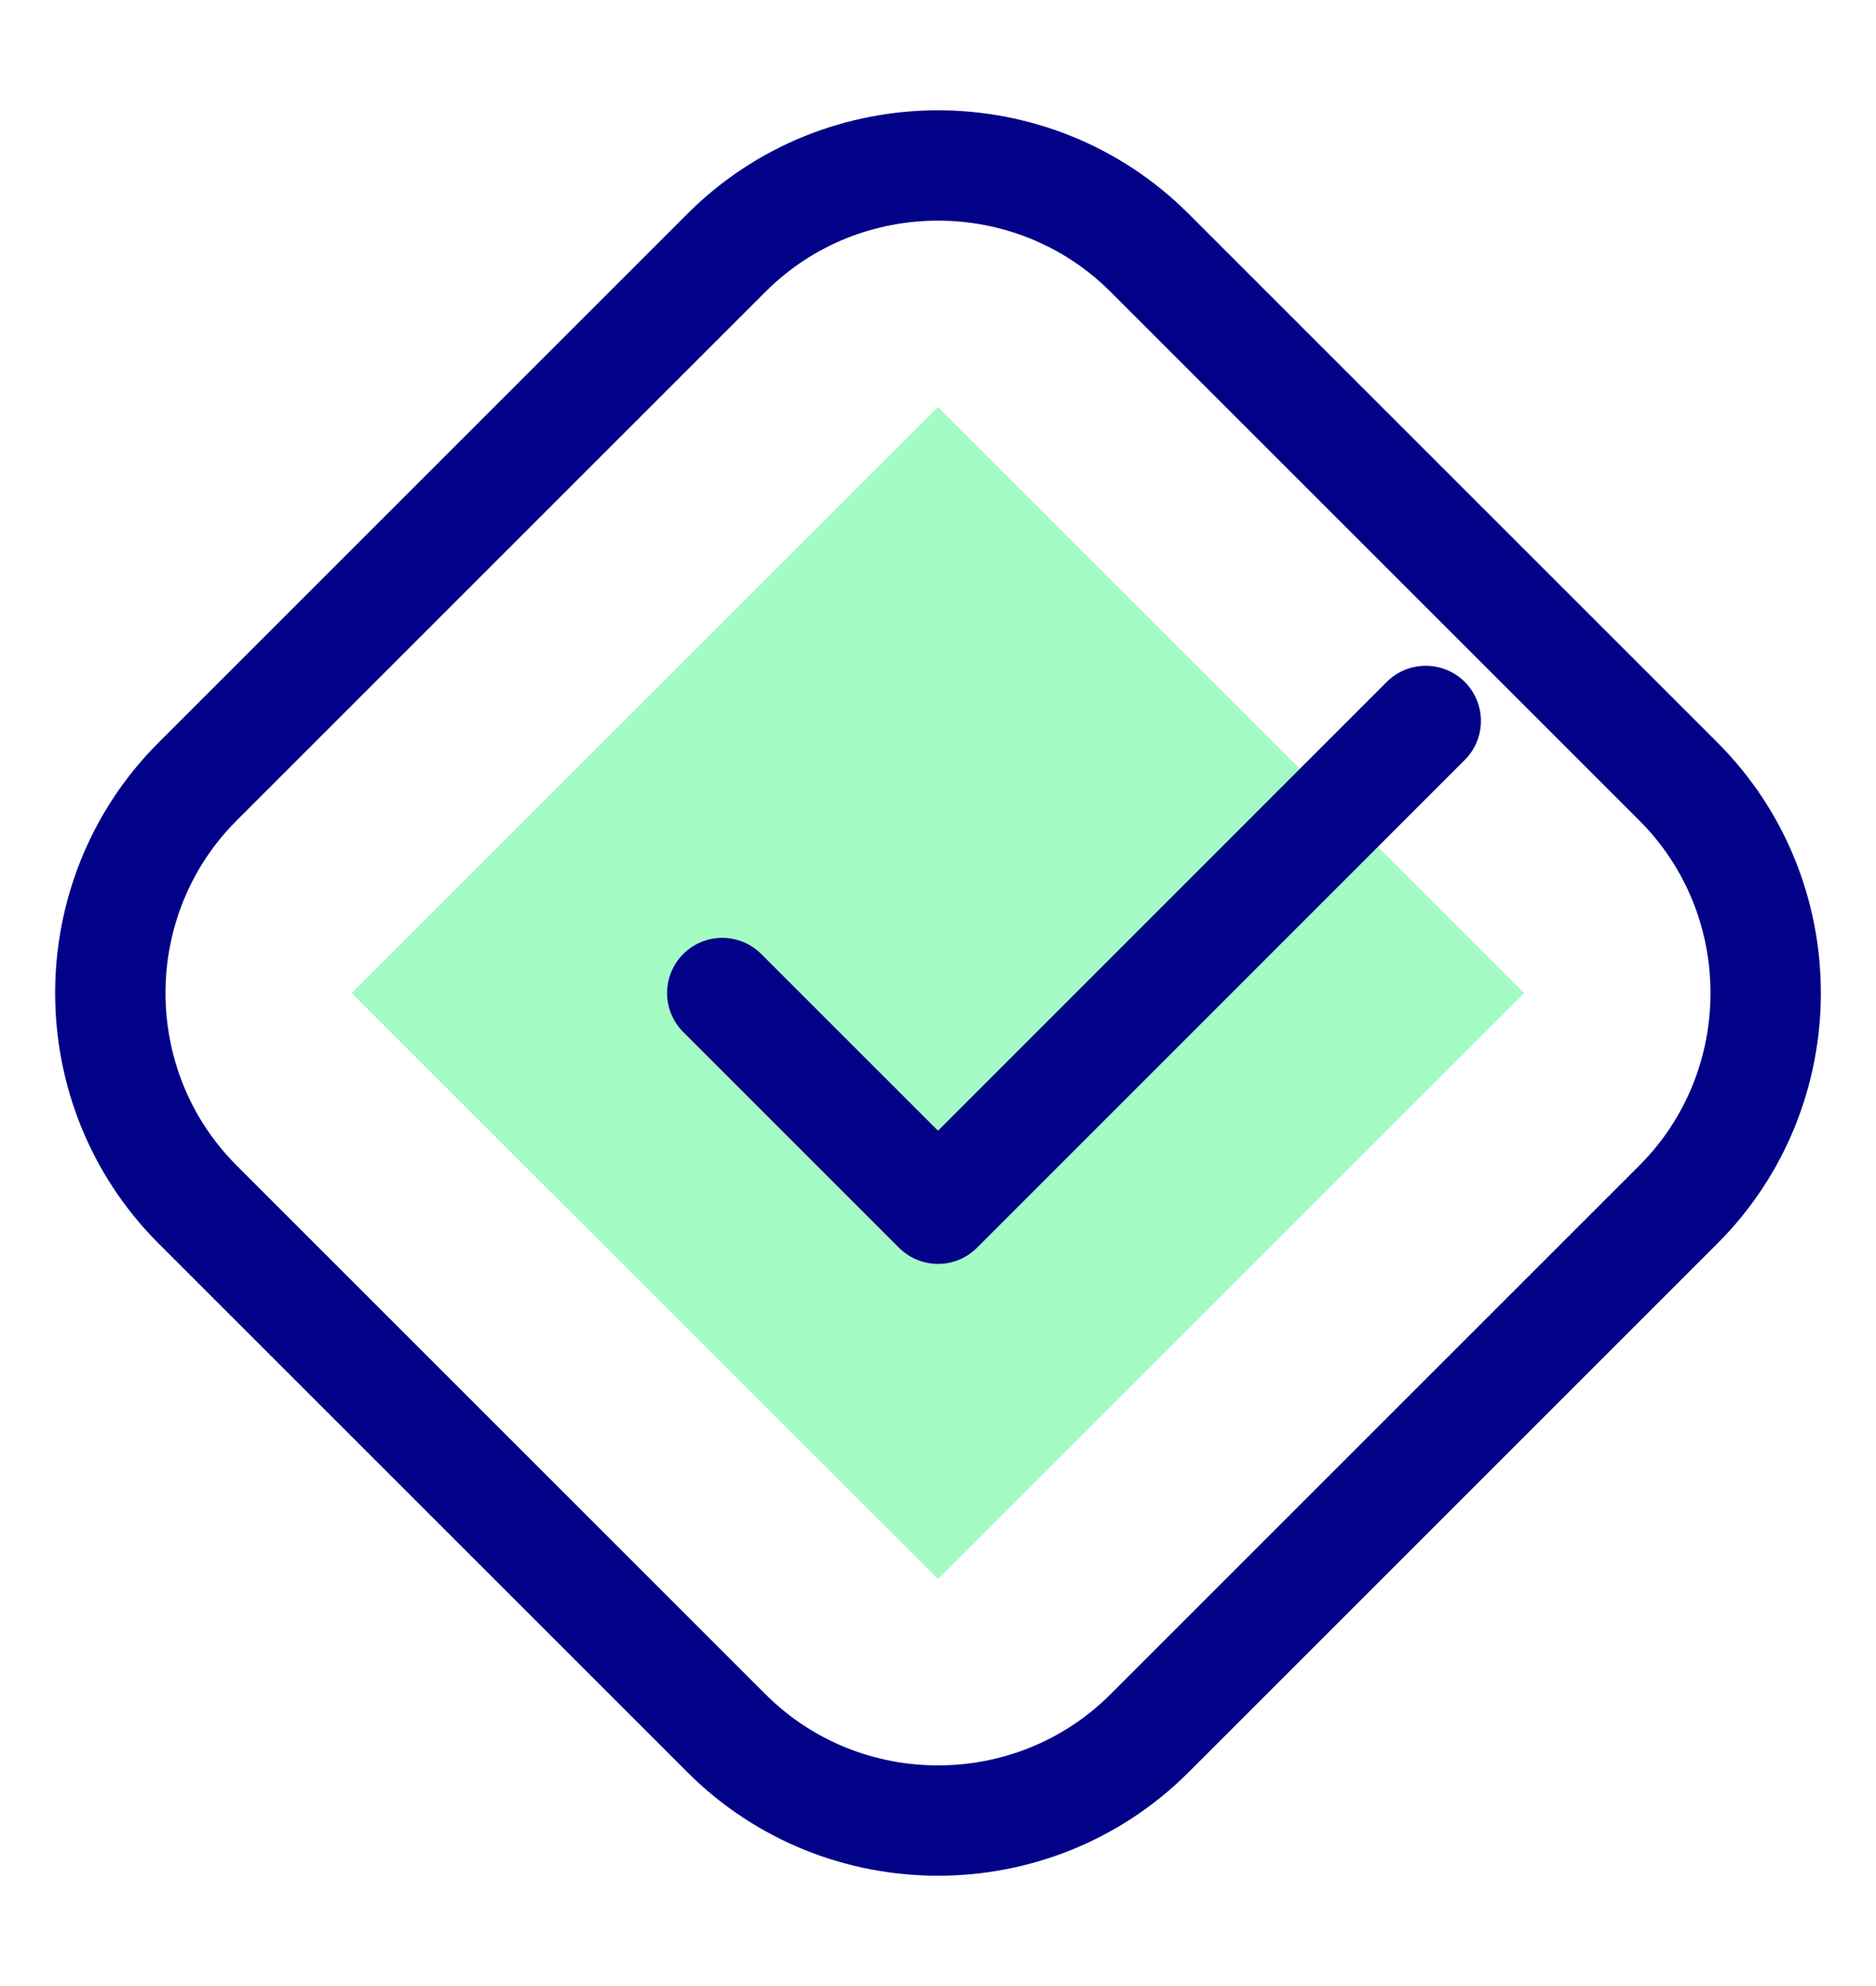
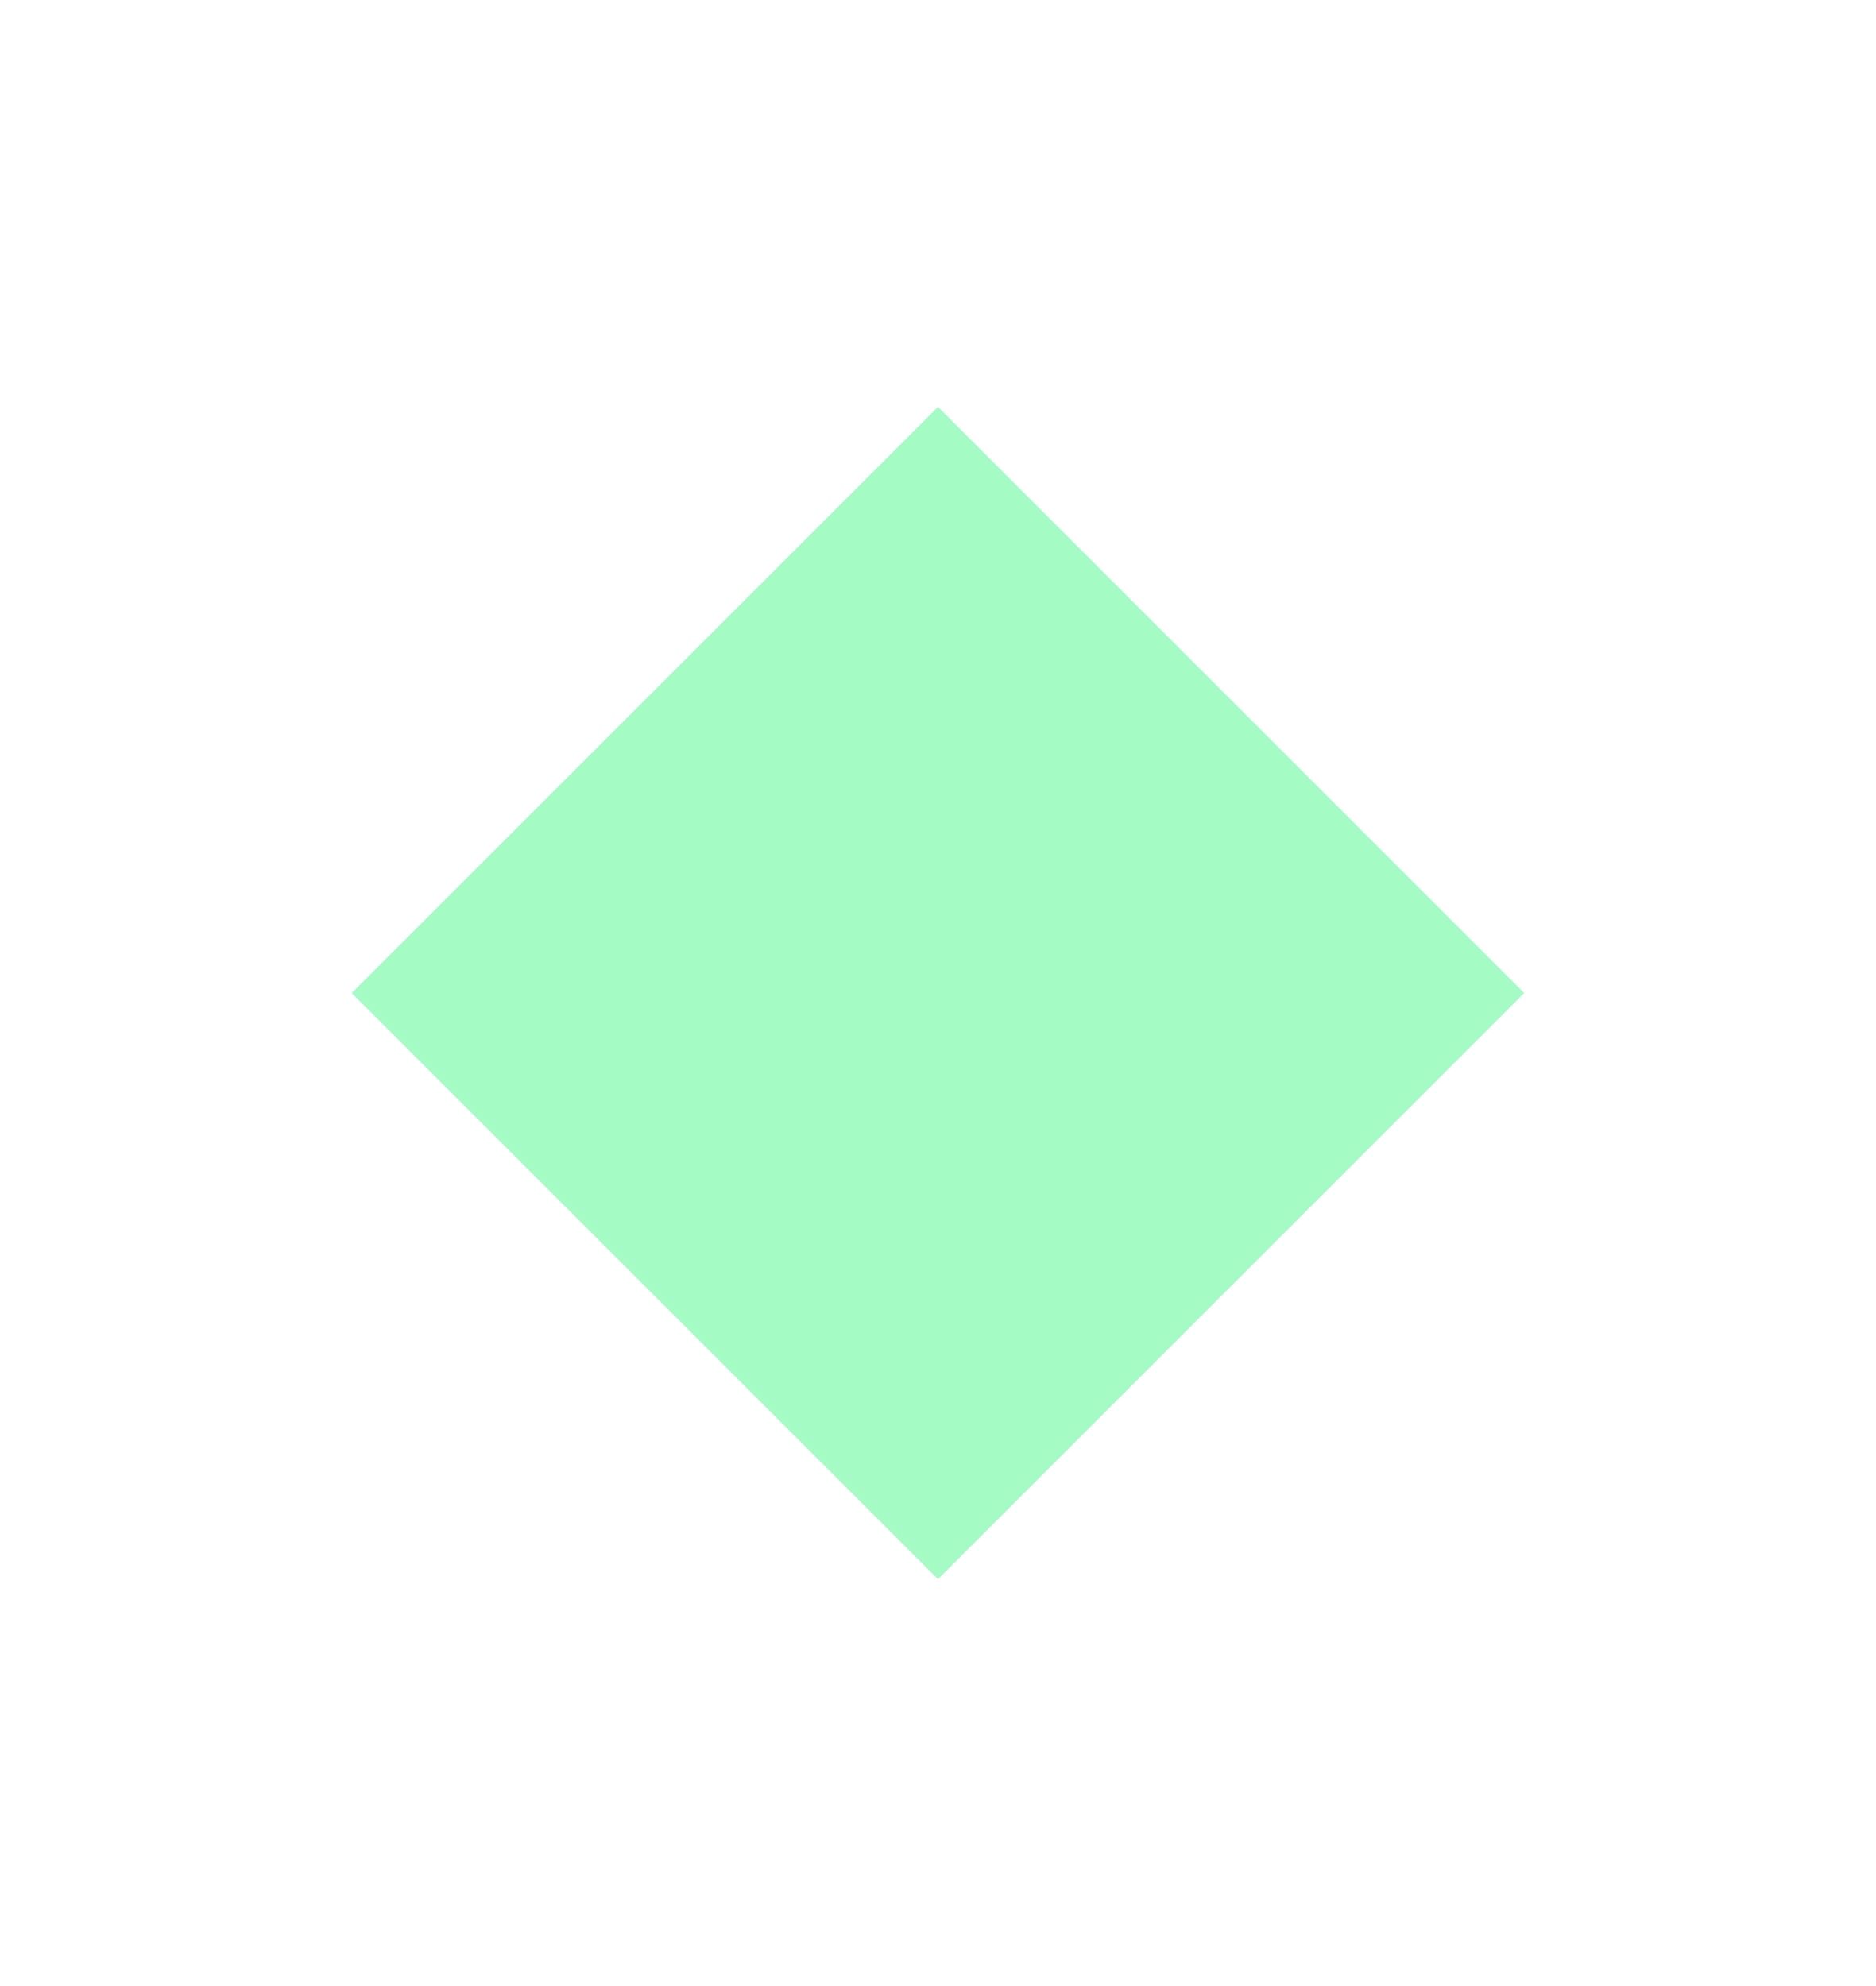
<svg xmlns="http://www.w3.org/2000/svg" width="17" height="18" viewBox="0 0 17 18" fill="none">
  <g id="check (1) 1">
    <g id="Group">
      <path id="Vector" d="M8.5 3.688L3.187 9L8.5 14.312L13.812 9L8.5 3.688Z" fill="#A4FBC4" />
      <g id="Group_2">
-         <path id="Vector_2" fill-rule="evenodd" clip-rule="evenodd" d="M1.791 7.083L6.583 2.291C7.638 1.236 9.362 1.236 10.417 2.291L15.209 7.083C16.264 8.137 16.264 9.862 15.209 10.917L10.417 15.709C9.362 16.764 7.638 16.764 6.583 15.709L1.791 10.917C0.736 9.862 0.736 8.138 1.791 7.083Z" stroke="#020288" stroke-miterlimit="22.926" stroke-linecap="round" stroke-linejoin="round" />
-         <path id="Vector_3" d="M12.92 6.534L8.5 10.955L6.545 9" stroke="#020288" stroke-miterlimit="22.926" stroke-linecap="round" stroke-linejoin="round" />
-       </g>
+         </g>
    </g>
  </g>
</svg>